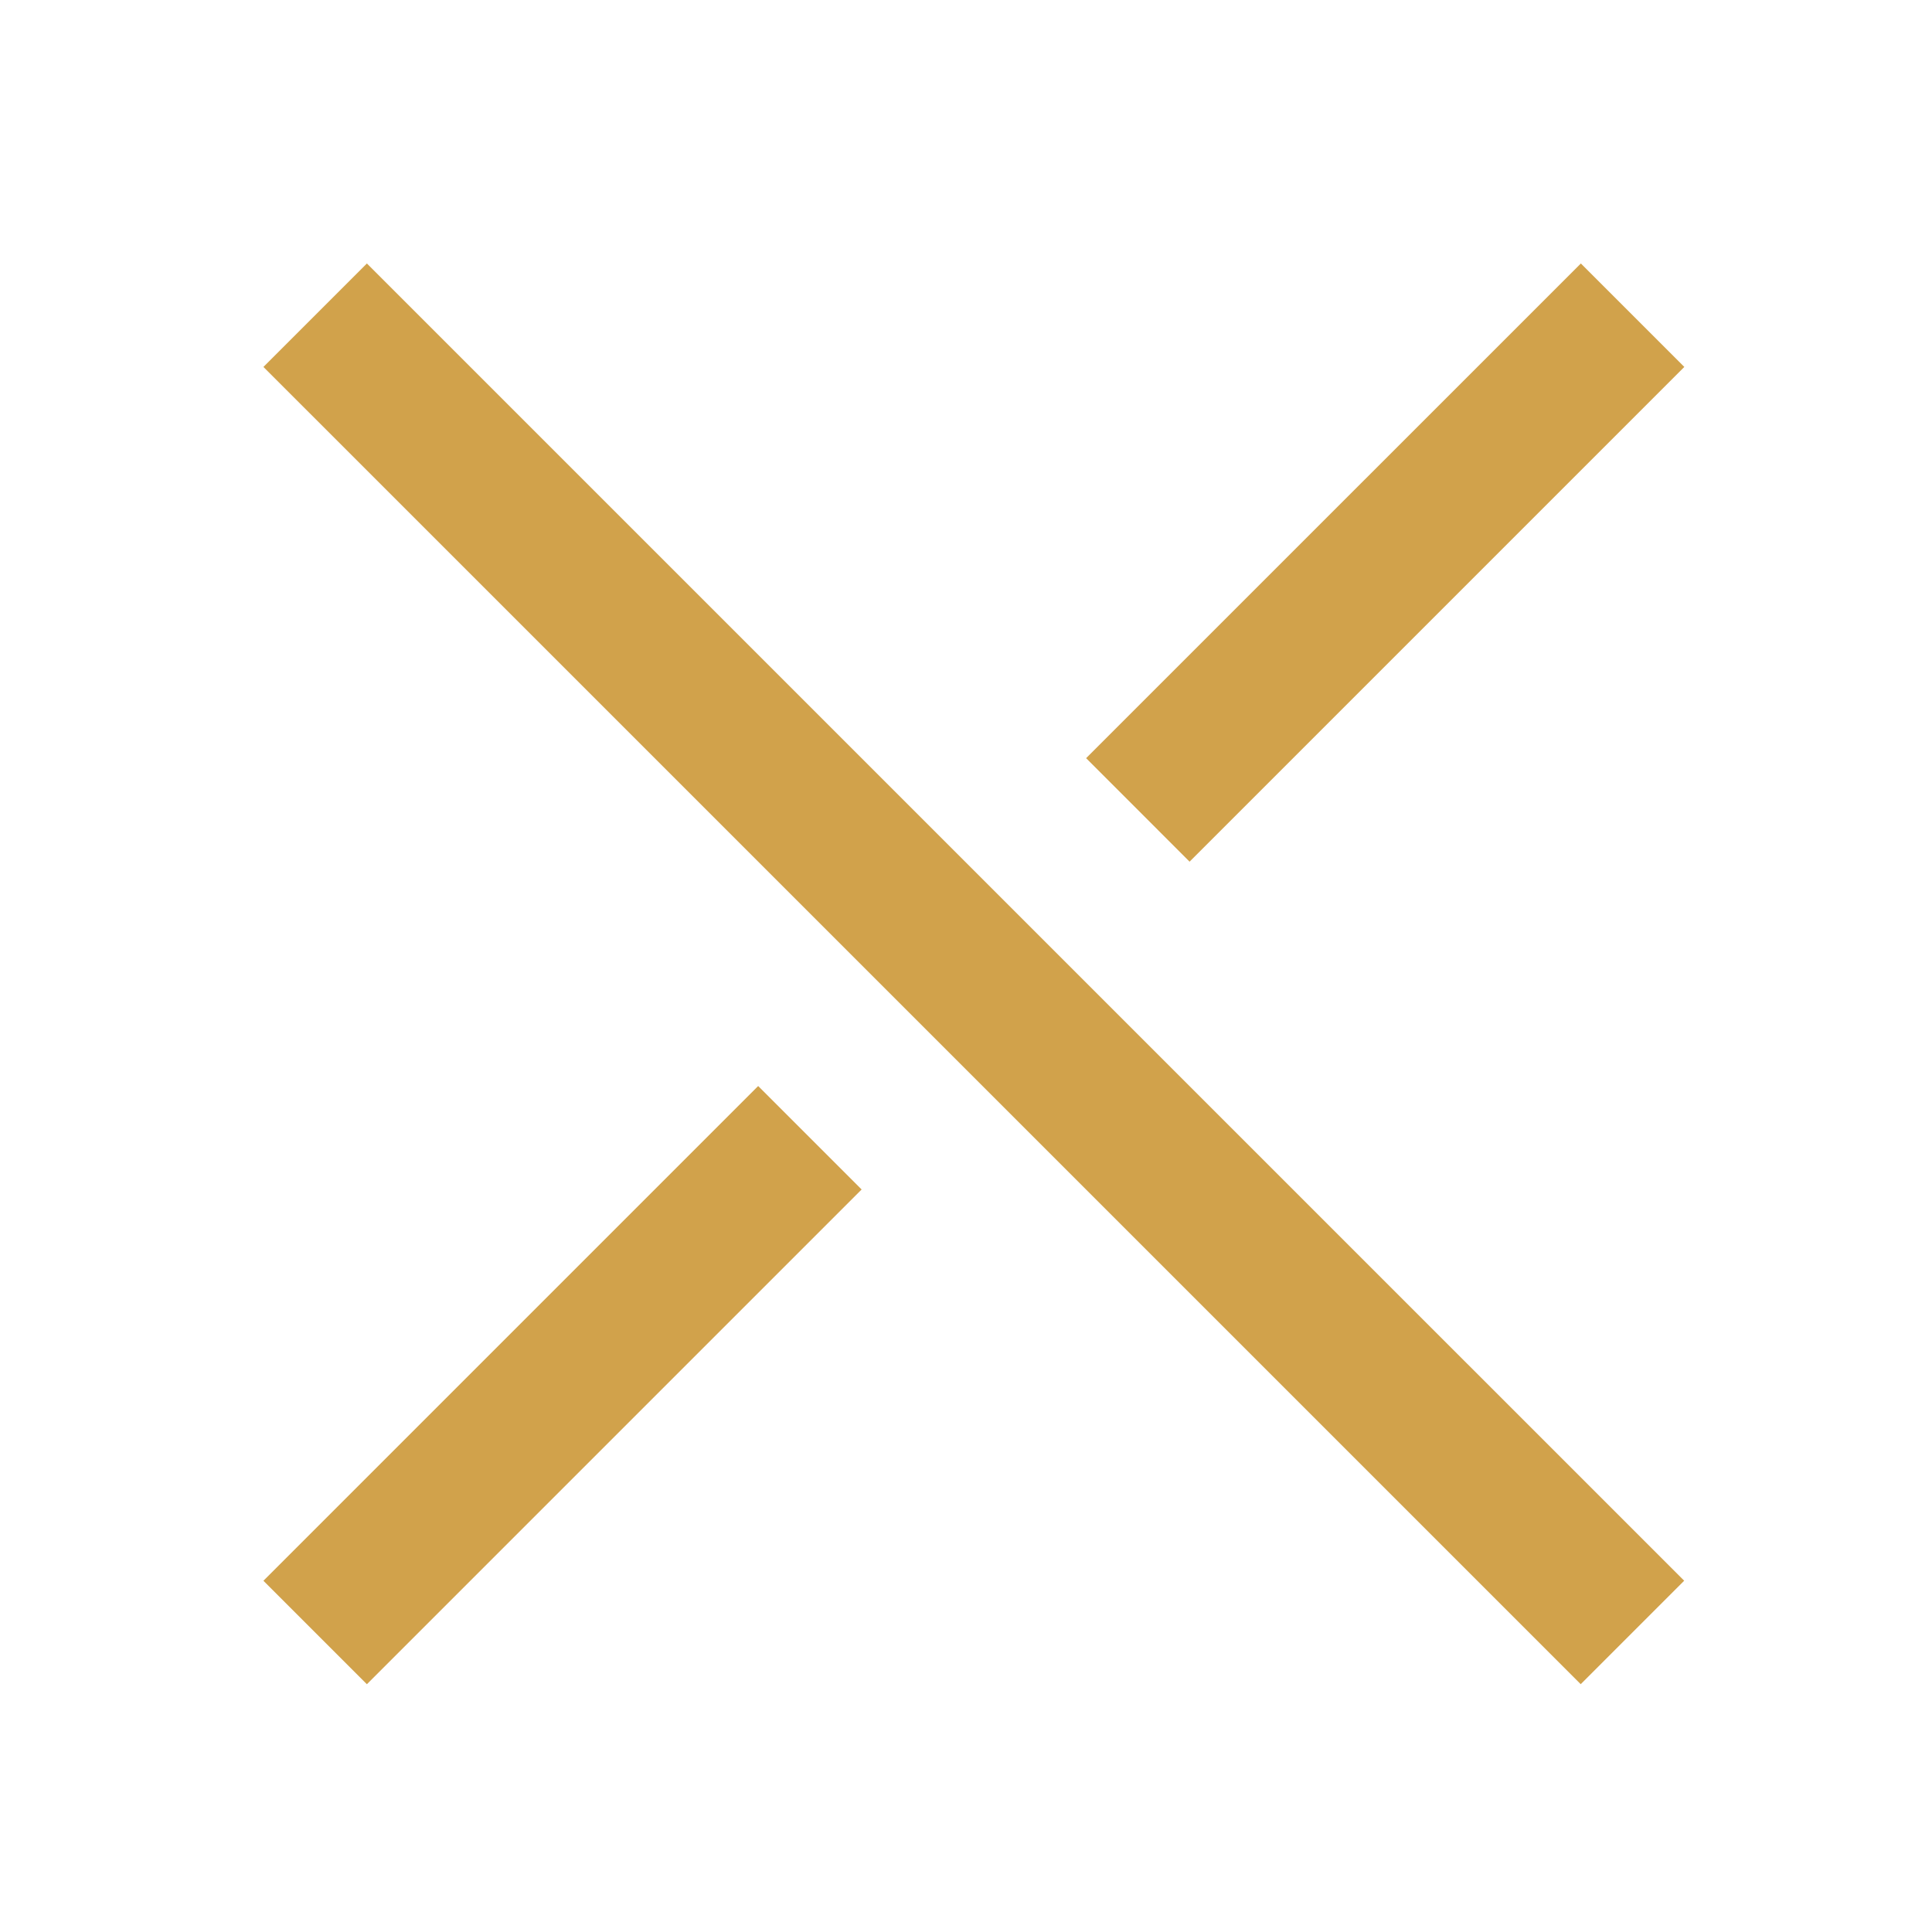
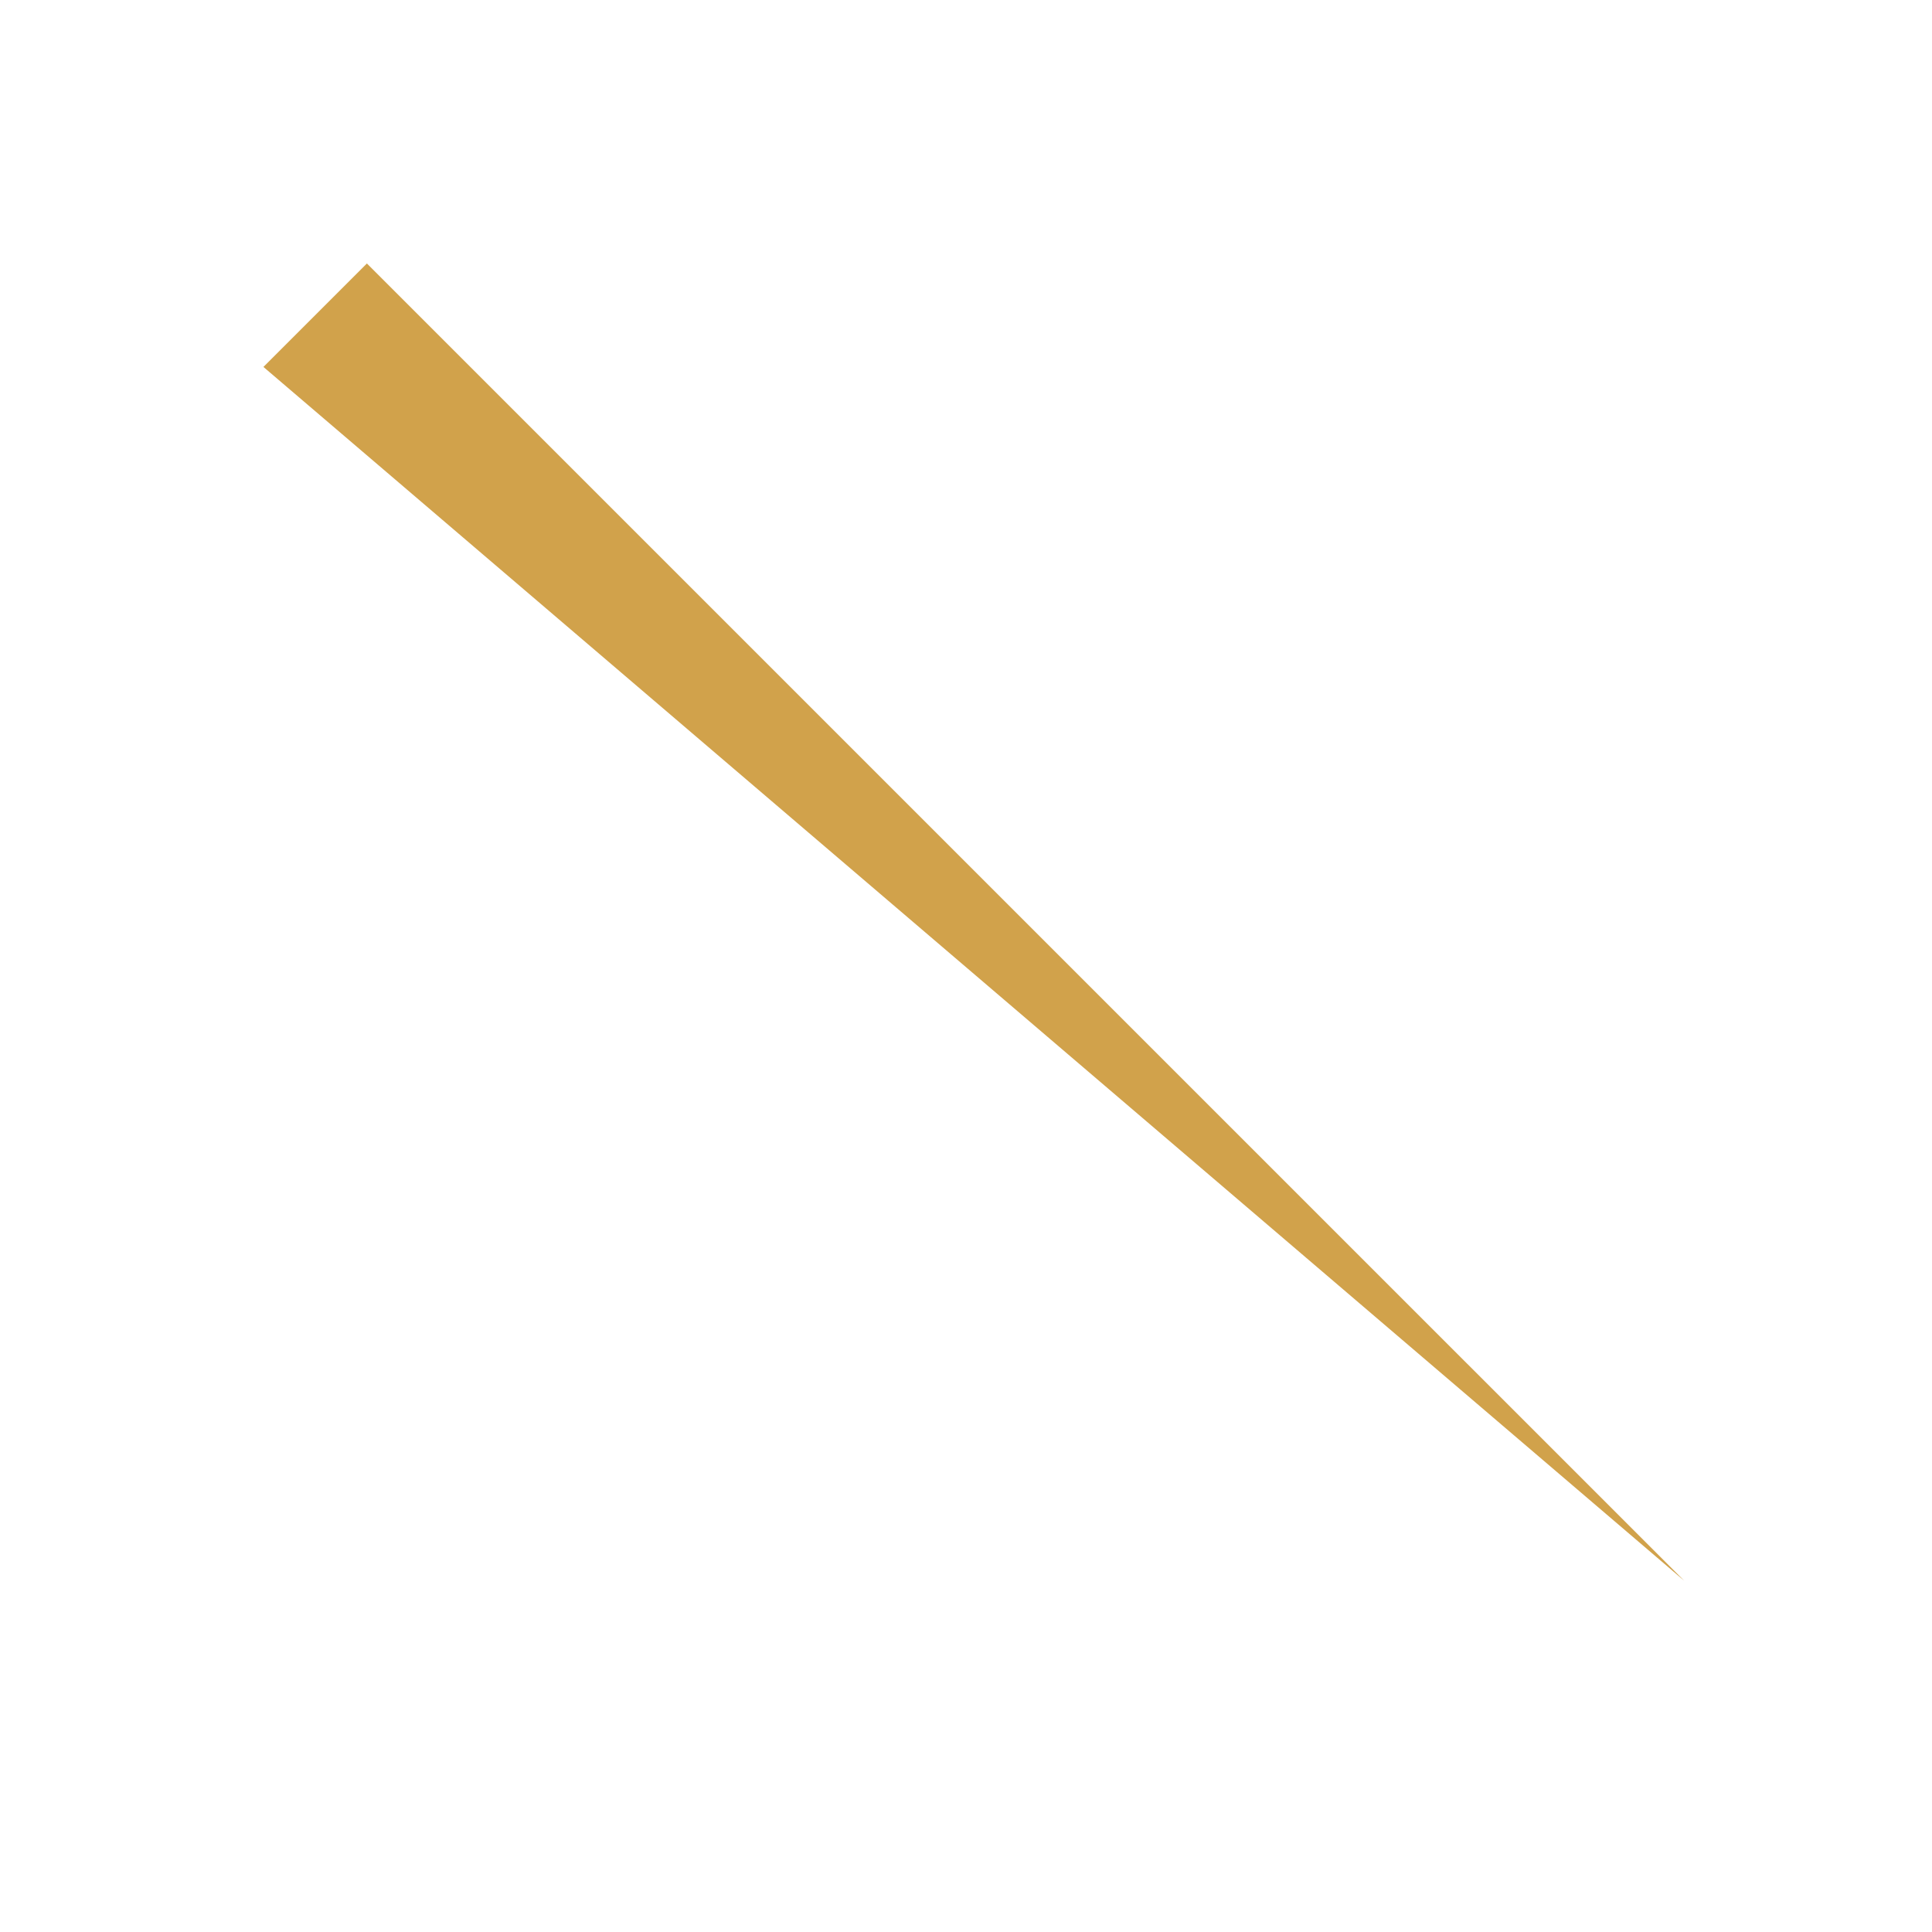
<svg xmlns="http://www.w3.org/2000/svg" width="40" height="40" viewBox="0 0 40 40" fill="none">
-   <path d="M22.487 15.697L32.73 5.455L34.872 7.597L24.629 17.84L22.487 15.697Z" fill="#D1A24B" />
-   <path d="M5.454 32.728L15.697 22.485L17.839 24.627L7.596 34.87L5.454 32.728Z" fill="#D1A24B" />
-   <path d="M5.454 7.597L7.596 5.455L34.869 32.727L32.727 34.869L5.454 7.597Z" fill="#D1A24B" />
+   <path d="M5.454 7.597L7.596 5.455L34.869 32.727L5.454 7.597Z" fill="#D1A24B" />
</svg>